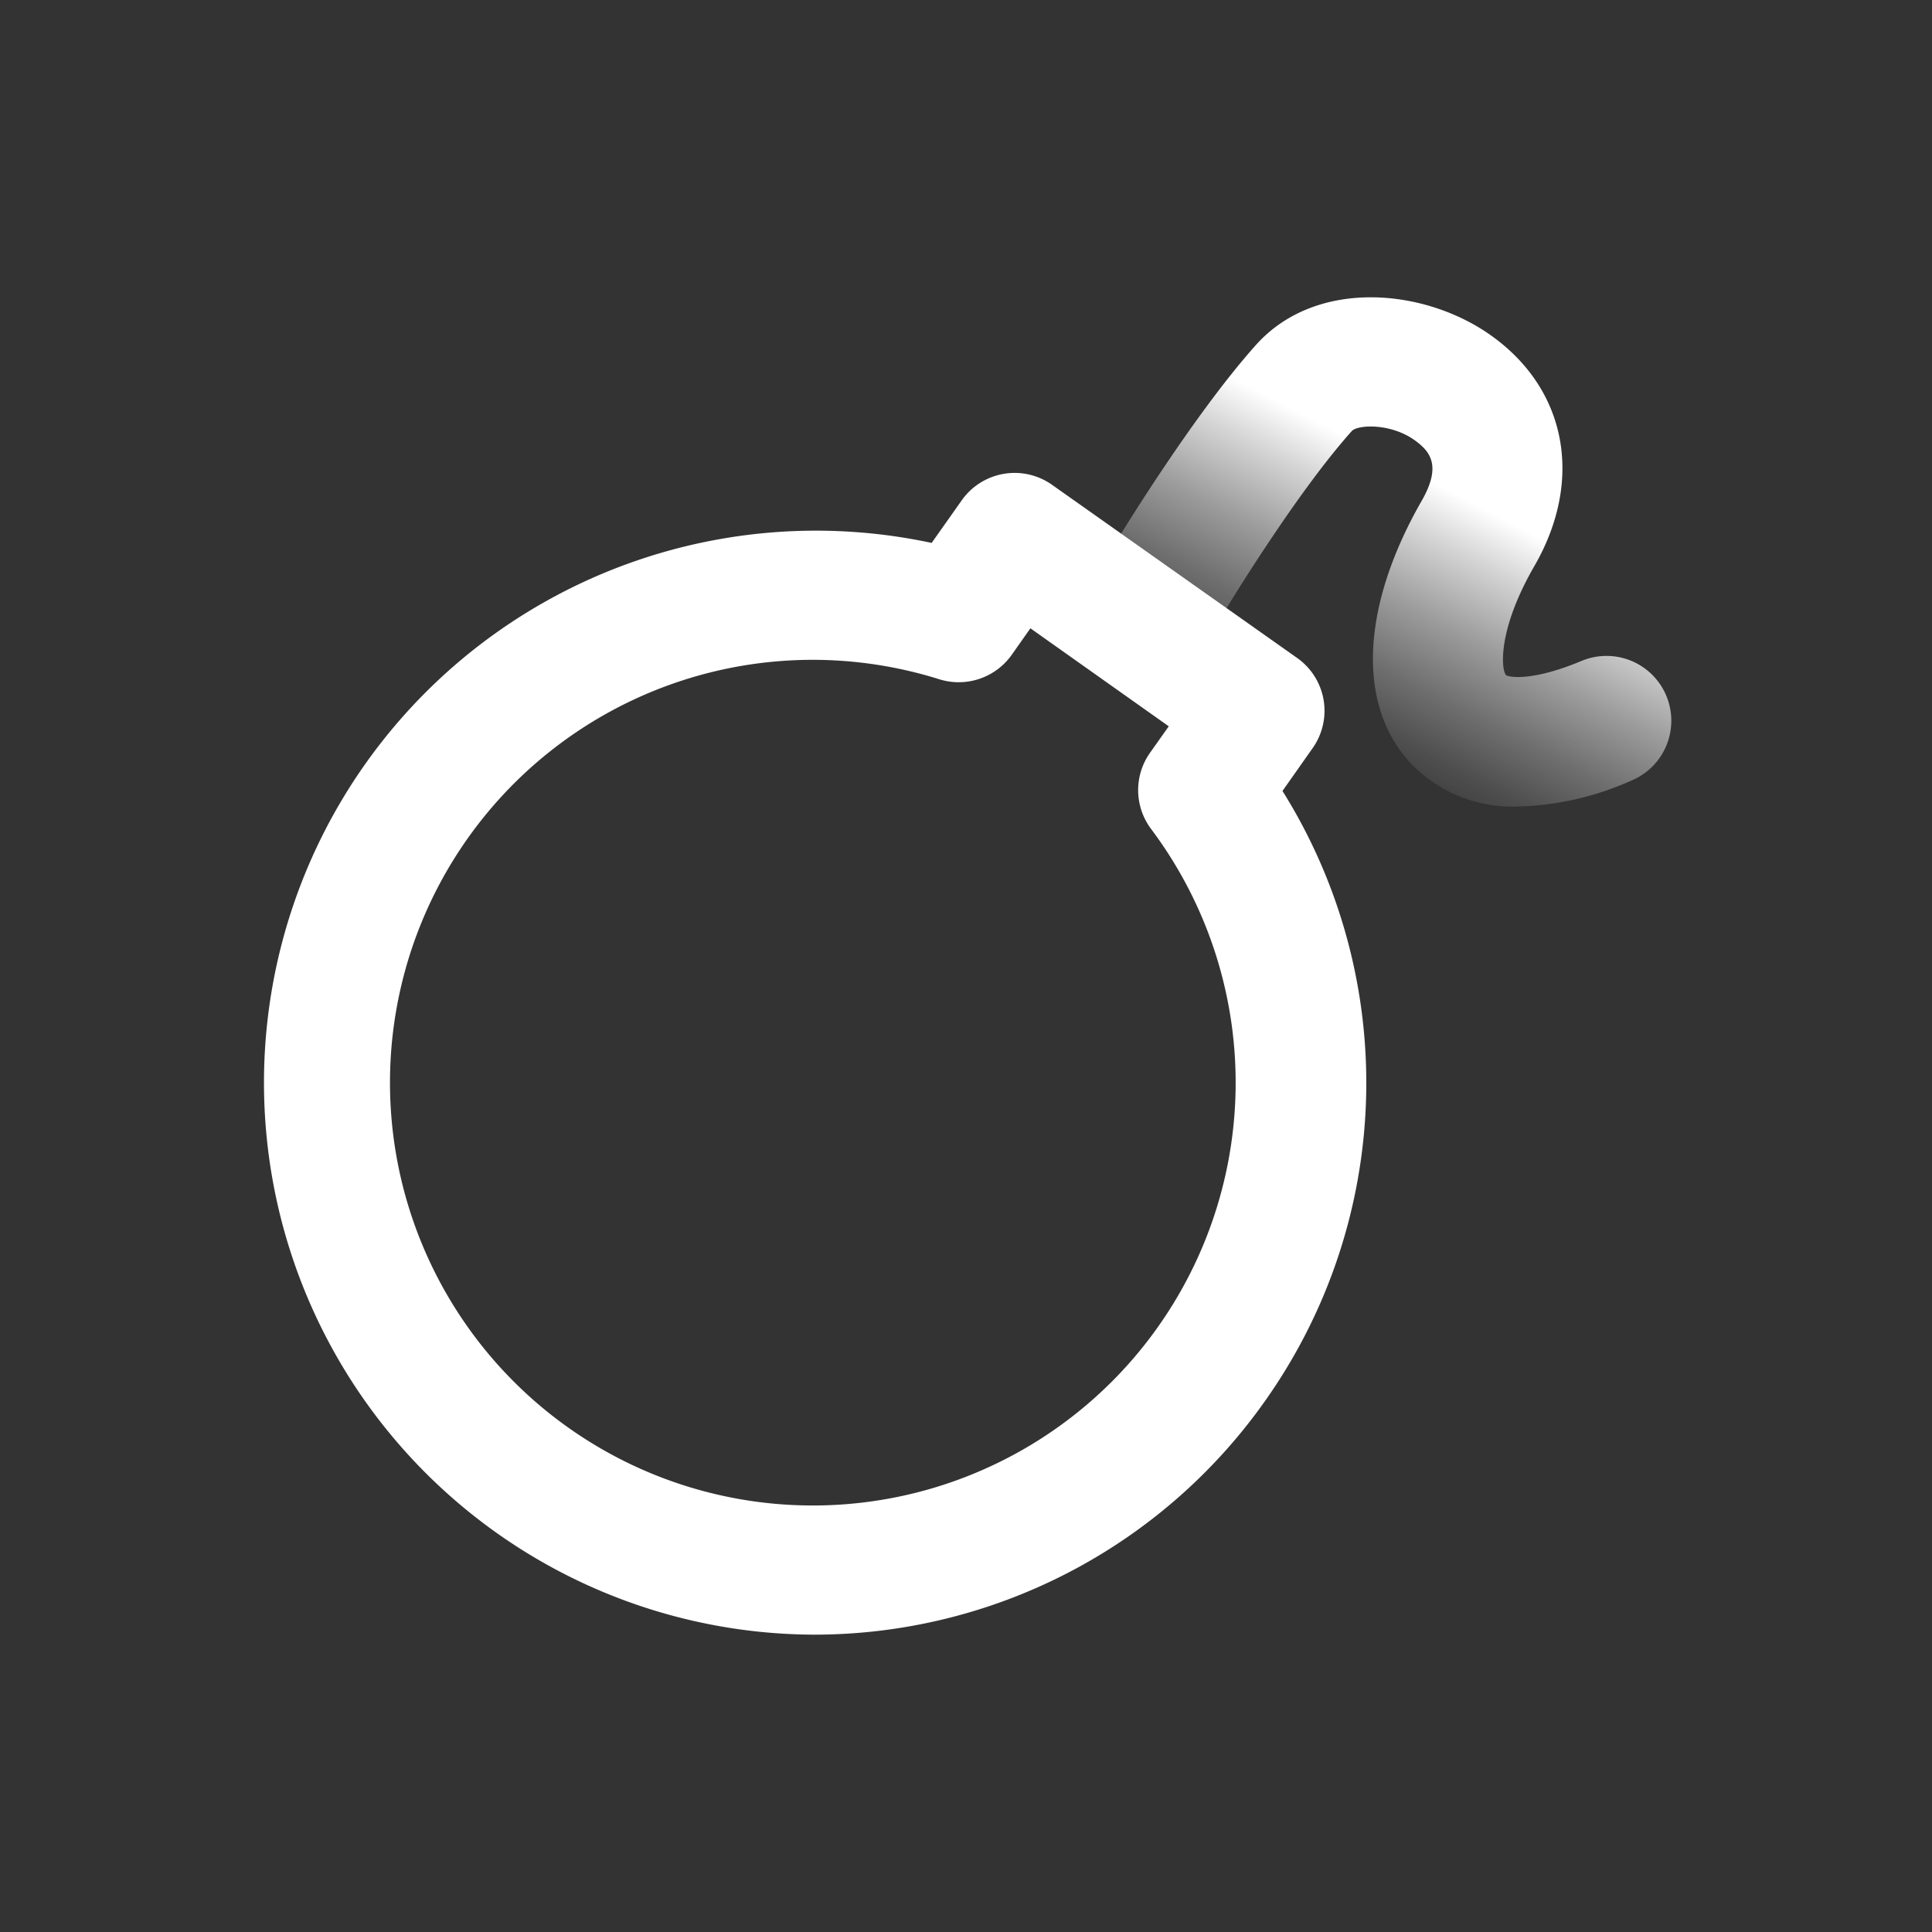
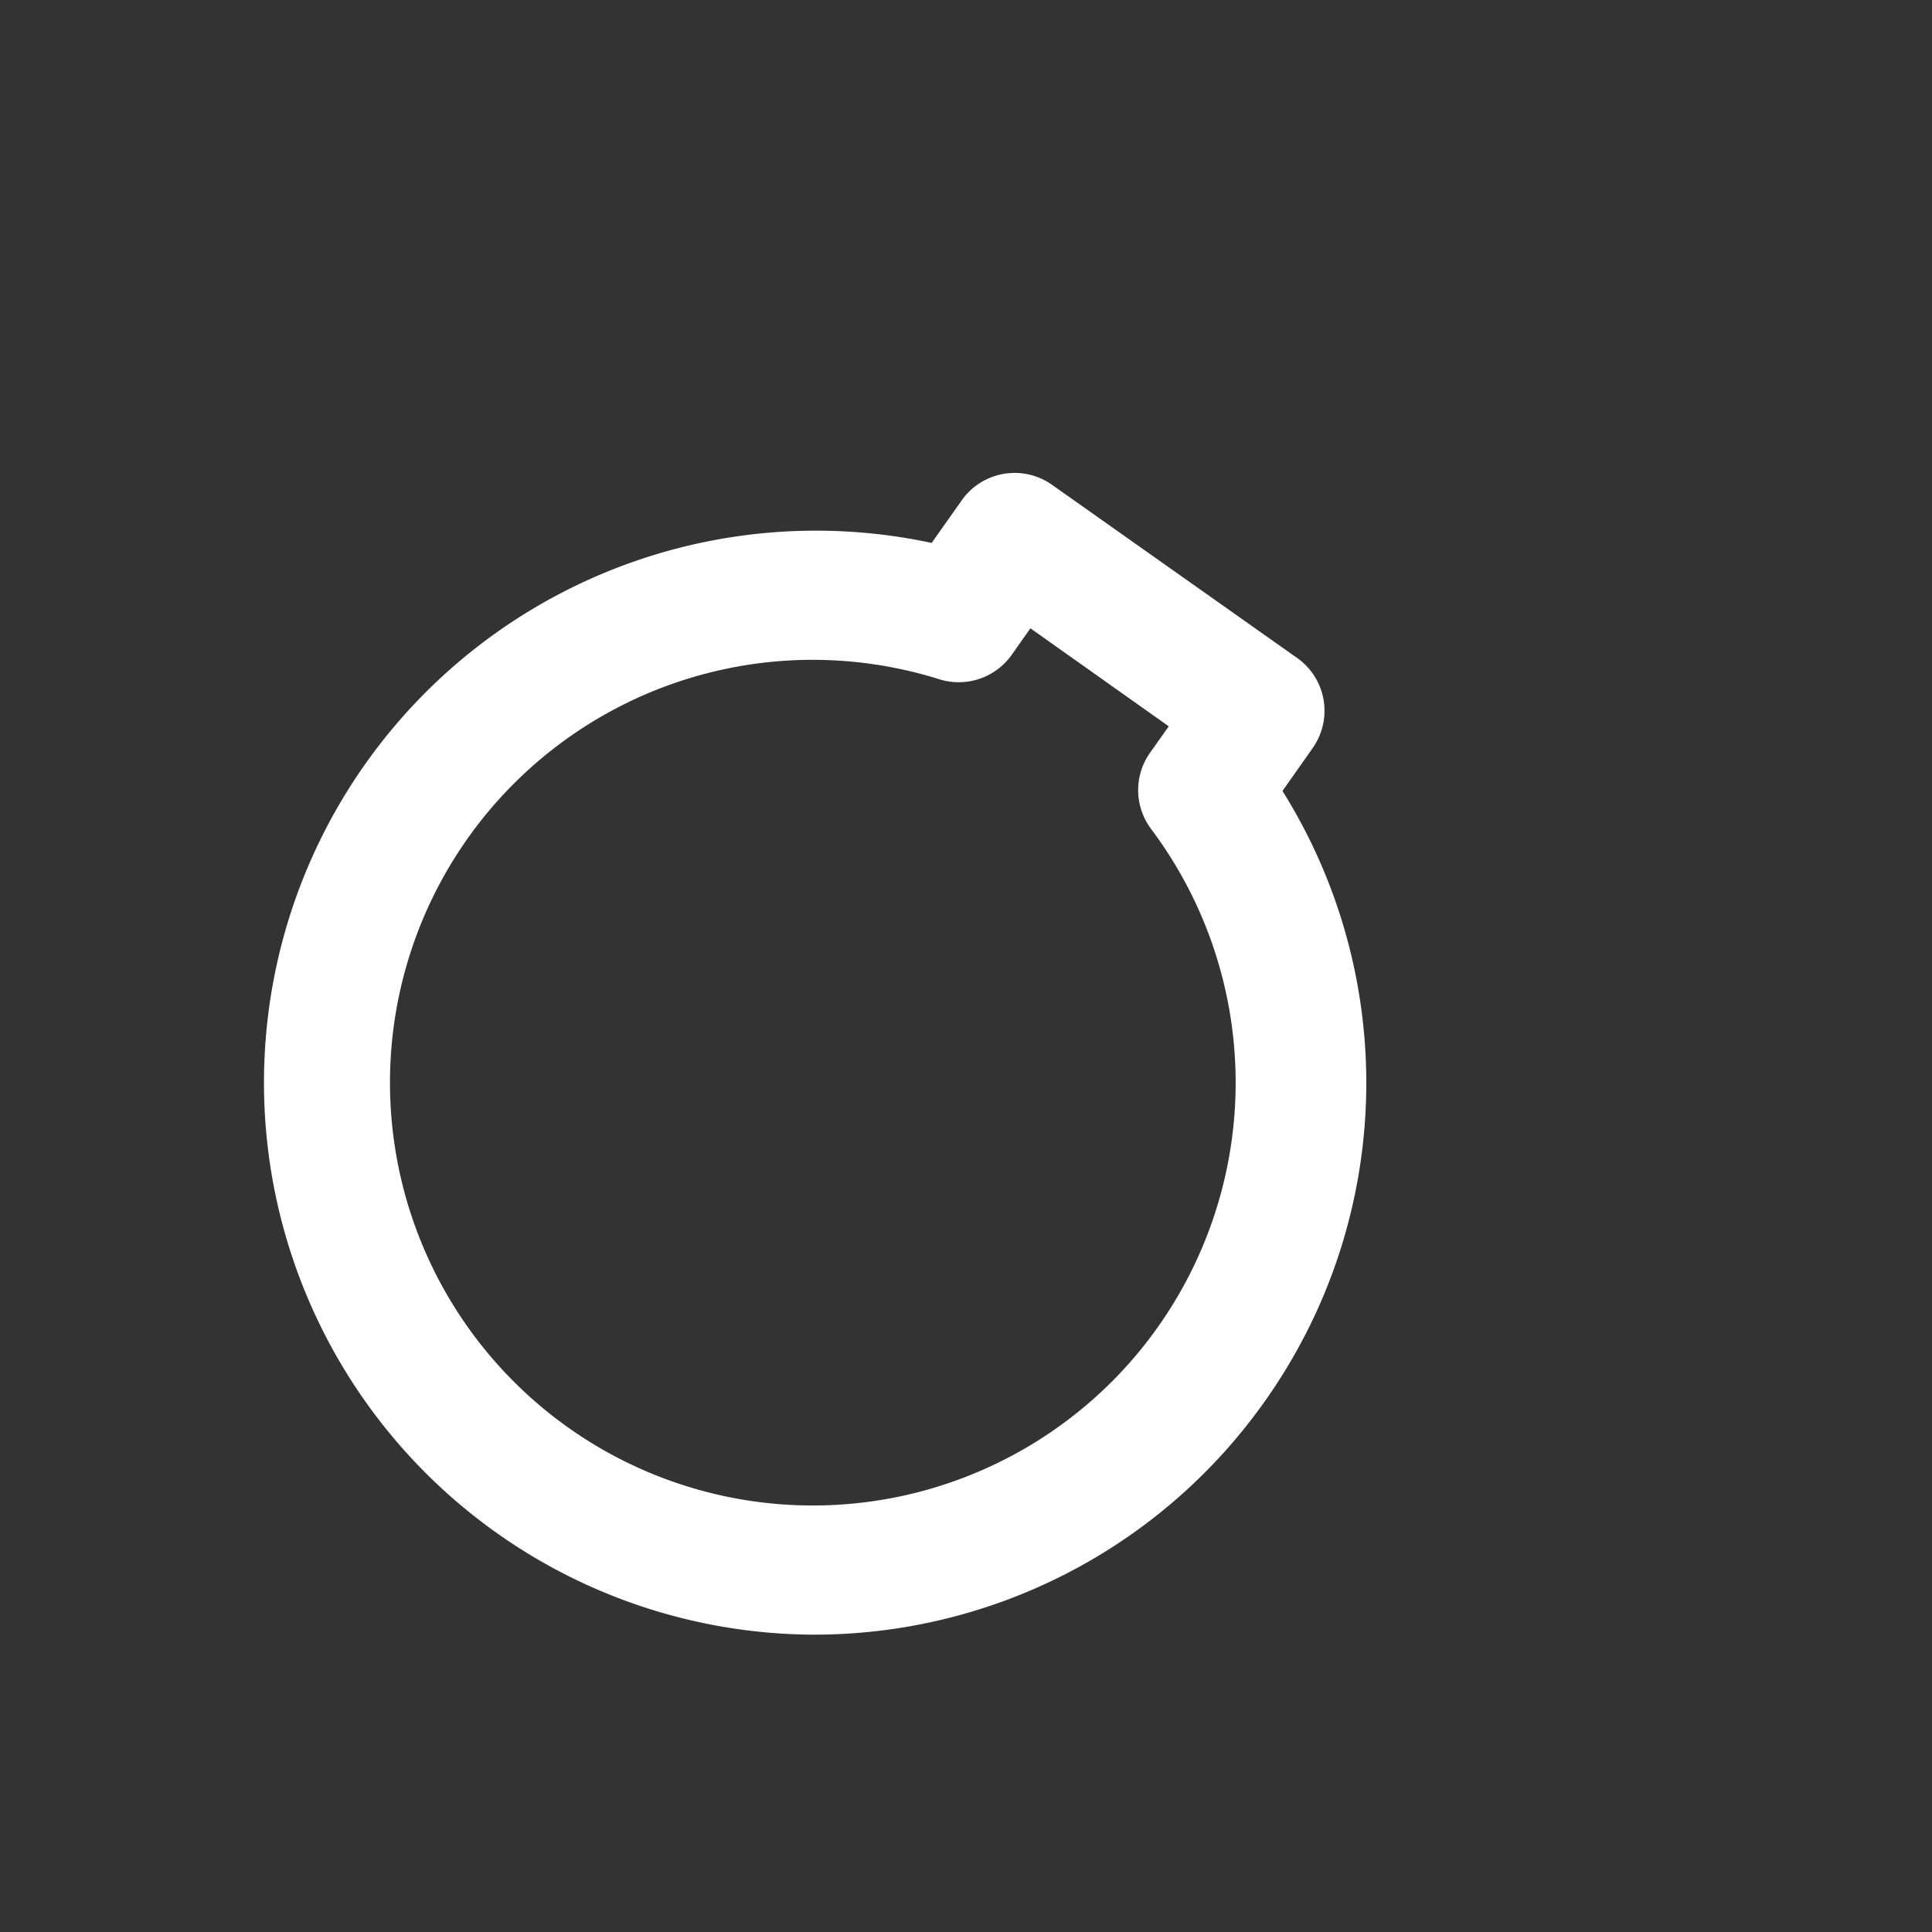
<svg xmlns="http://www.w3.org/2000/svg" viewBox="0 0 157.5 157.5">
  <rect x="0" y="0" width="157.5" height="157.5" fill="#333333" stroke="none" />
  <defs>
    <style>.cls-1{fill:none;}.cls-2{fill:#fff;}.cls-3{fill:url(#linear-gradient);}</style>
    <linearGradient id="linear-gradient" x1="119.5" y1="40.69" x2="107.6" y2="63.48" gradientUnits="userSpaceOnUse">
      <stop offset="0" stop-color="#fff" />
      <stop offset="0.16" stop-color="#fff" stop-opacity="0.79" />
      <stop offset="0.39" stop-color="#fff" stop-opacity="0.51" />
      <stop offset="0.6" stop-color="#fff" stop-opacity="0.29" />
      <stop offset="0.78" stop-color="#fff" stop-opacity="0.13" />
      <stop offset="0.92" stop-color="#fff" stop-opacity="0.04" />
      <stop offset="1" stop-color="#fff" stop-opacity="0" />
    </linearGradient>
  </defs>
  <title>stress</title>
  <g id="Layer_2" data-name="Layer 2">
    <g id="Layer_1-2" data-name="Layer 1">
-       <rect class="cls-1" width="157.5" height="157.5" />
      <path class="cls-2" d="M66.24,133.26a45,45,0,1,1,9.71-89l2.45-3.47a5.28,5.28,0,0,1,7.36-1.27l19.93,14.08A5.27,5.27,0,0,1,107,61l-2.45,3.48a44.86,44.86,0,0,1-1.45,49.77h0A45,45,0,0,1,66.24,133.26Zm0-79.47a34.47,34.47,0,1,0,27.6,13.79,5.28,5.28,0,0,1-.09-6.21l1.53-2.16L84,51.22l-1.52,2.16a5.3,5.3,0,0,1-5.89,2A34.51,34.51,0,0,0,66.25,53.79Zm32.5,57.39h0Z" />
-       <path class="cls-3" d="M123.72,65.75A11.43,11.43,0,0,1,114.8,62c-4.19-4.75-3.78-12.66,1.09-21.16,1.63-2.83.73-4-.49-4.9-2-1.48-4.73-1.32-5.2-.8-4.64,5.18-10.49,14.87-10.54,15a5.28,5.28,0,0,1-9-5.44c.26-.43,6.42-10.64,11.72-16.57,4.91-5.49,13.82-4.65,19.26-.72,6.1,4.4,7.46,11.75,3.46,18.71-3,5.18-2.74,8.4-2.33,8.92.26.17,2.11.53,6.16-1.16A5.28,5.28,0,1,1,133,63.63,24.07,24.07,0,0,1,123.72,65.75Z" />
    </g>
  </g>
</svg>